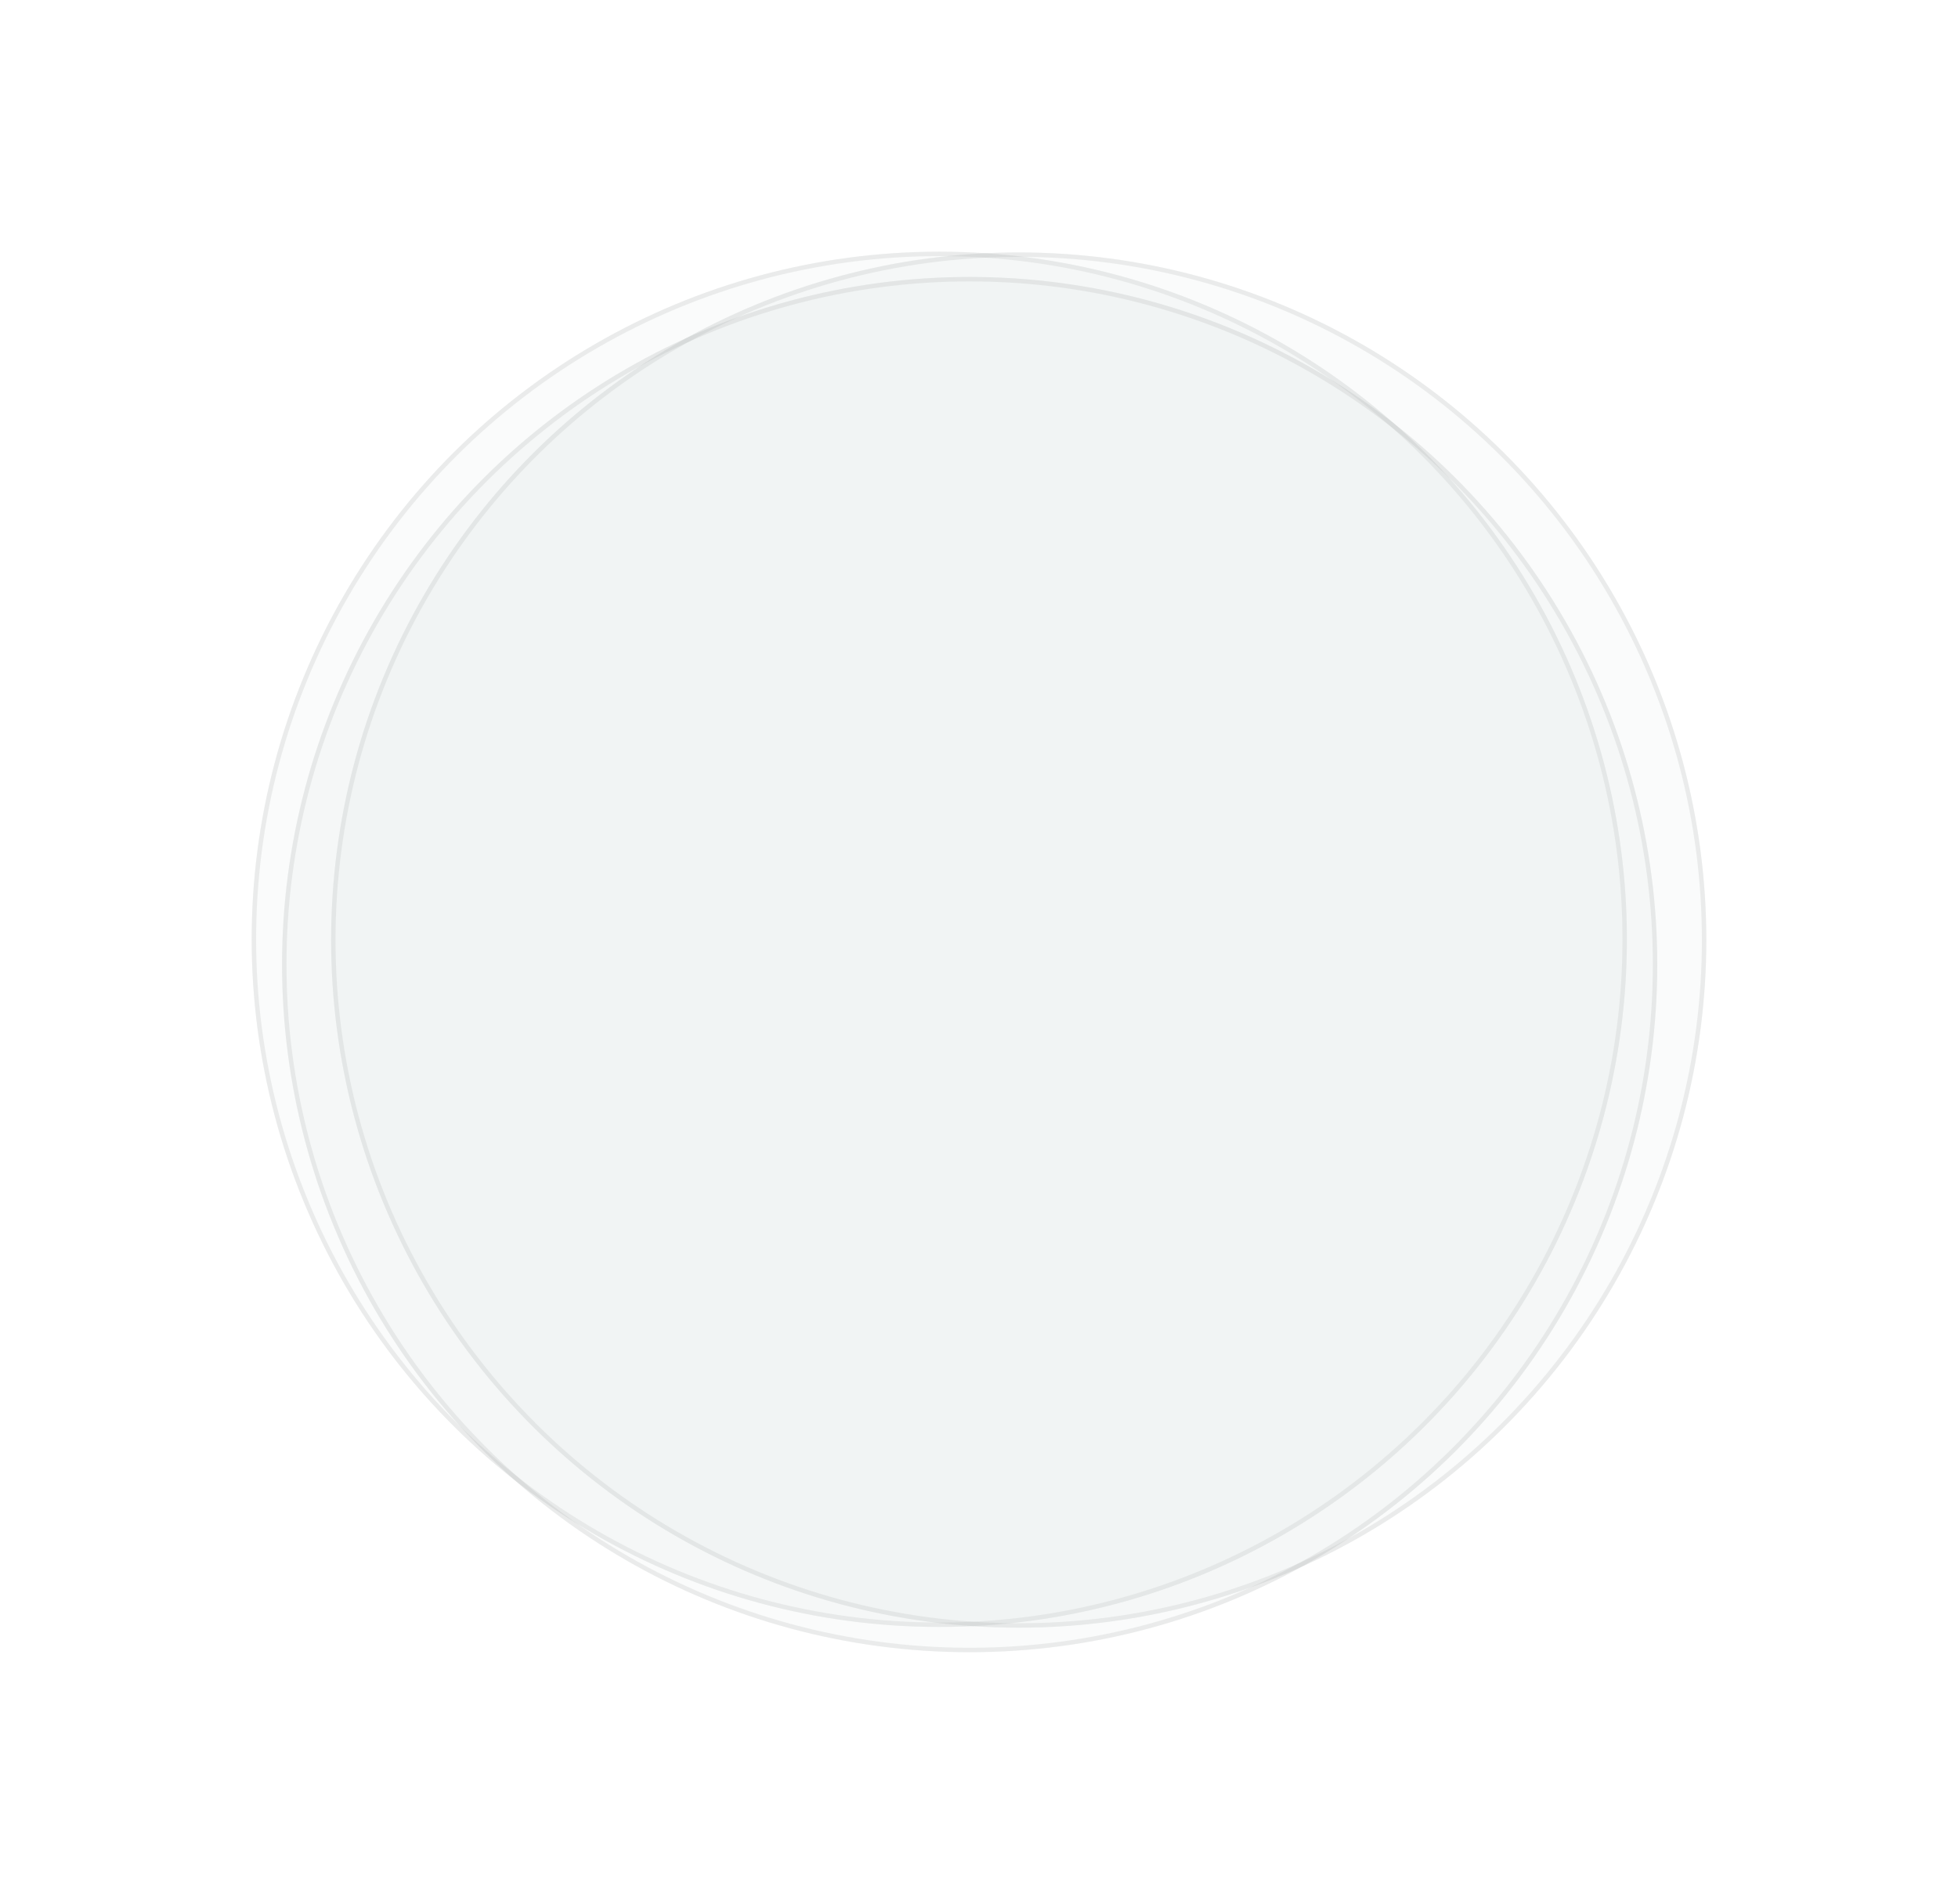
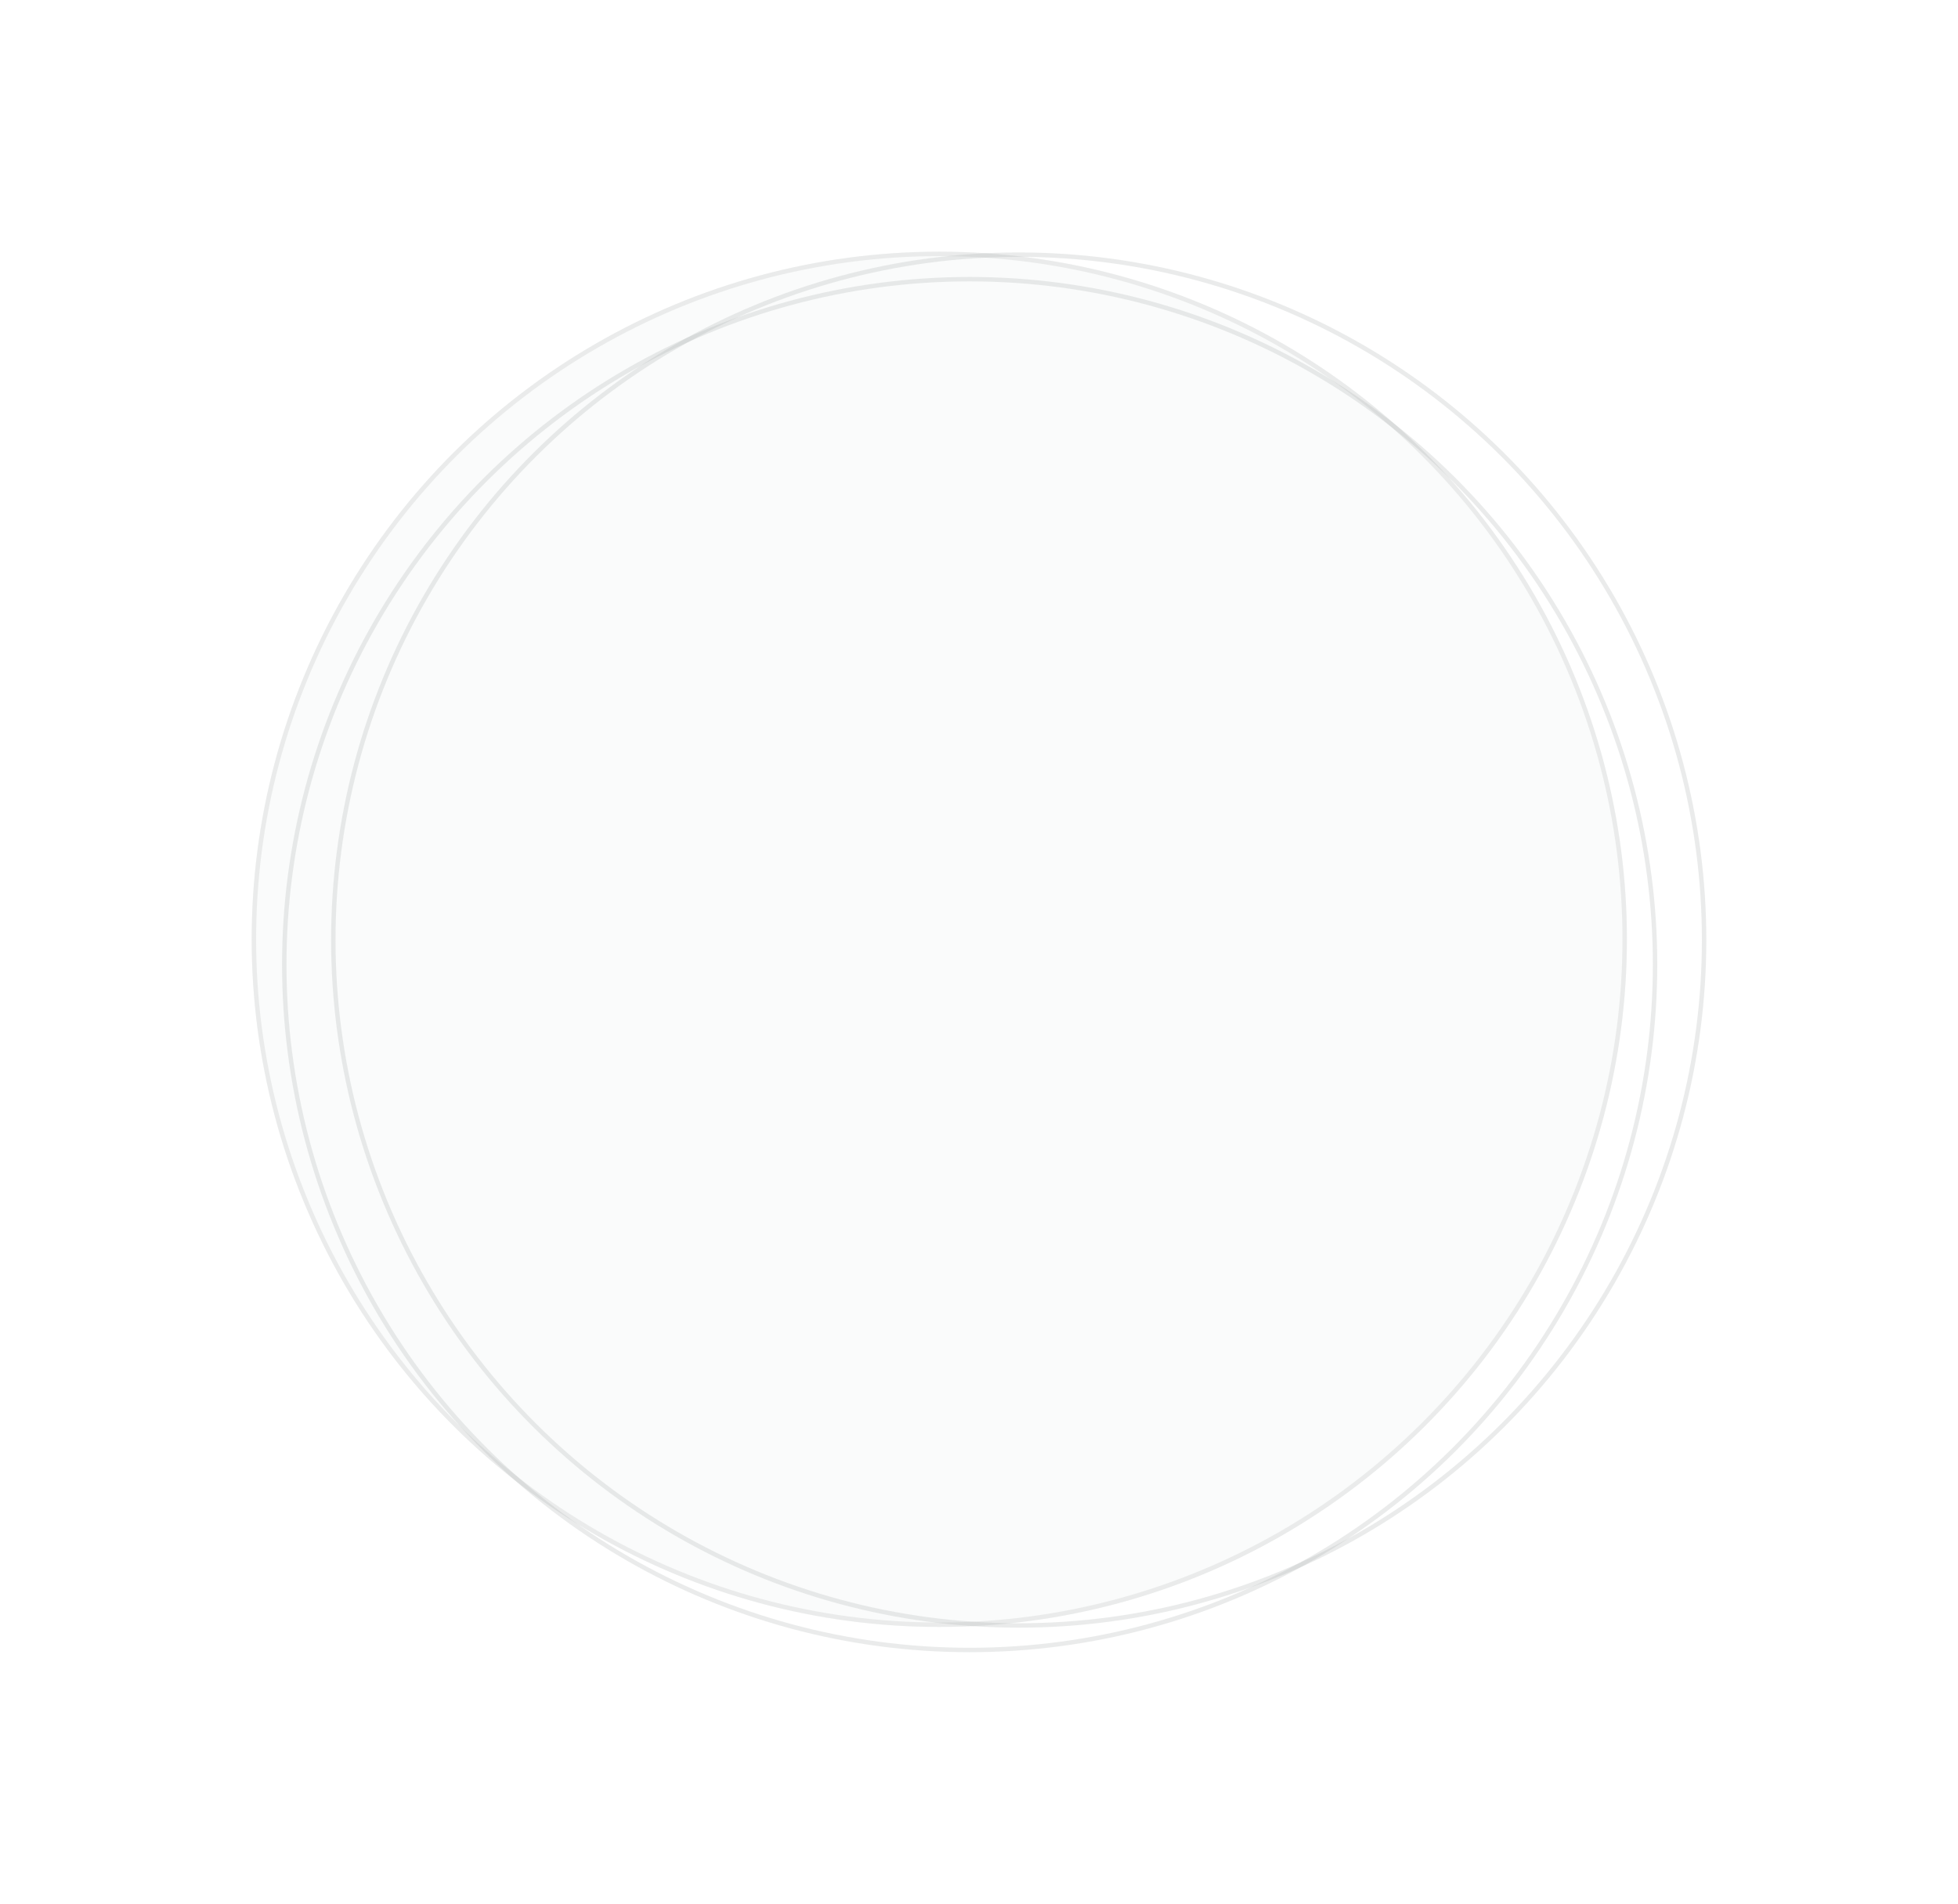
<svg xmlns="http://www.w3.org/2000/svg" width="441.561" height="429.349" viewBox="0 0 441.561 429.349">
  <g id="Group_1060" data-name="Group 1060" transform="translate(-2 -12)">
    <g id="Ellipse_90" data-name="Ellipse 90" transform="translate(425.652 280.585) rotate(150)" fill="rgba(194,208,206,0.36)" stroke="#abb1b0" stroke-width="1" opacity="0.253" style="mix-blend-mode: multiply;isolation: isolate">
      <ellipse cx="155.067" cy="155.067" rx="155.067" ry="155.067" stroke="none" />
      <ellipse cx="155.067" cy="155.067" rx="154.567" ry="154.567" fill="none" />
    </g>
    <g id="Ellipse_91" data-name="Ellipse 91" transform="translate(443.562 280.752) rotate(150)" fill="rgba(194,208,206,0.36)" stroke="#abb1b0" stroke-width="1" opacity="0.253" style="mix-blend-mode: multiply;isolation: isolate">
-       <ellipse cx="155.067" cy="155.067" rx="155.067" ry="155.067" stroke="none" />
      <ellipse cx="155.067" cy="155.067" rx="154.567" ry="154.567" fill="none" />
    </g>
    <g id="Ellipse_92" data-name="Ellipse 92" transform="translate(432.501 286.282) rotate(150)" fill="rgba(194,208,206,0.36)" stroke="#abb1b0" stroke-width="1" opacity="0.253" style="mix-blend-mode: multiply;isolation: isolate">
-       <ellipse cx="155.067" cy="155.067" rx="155.067" ry="155.067" stroke="none" />
      <ellipse cx="155.067" cy="155.067" rx="154.567" ry="154.567" fill="none" />
    </g>
  </g>
</svg>